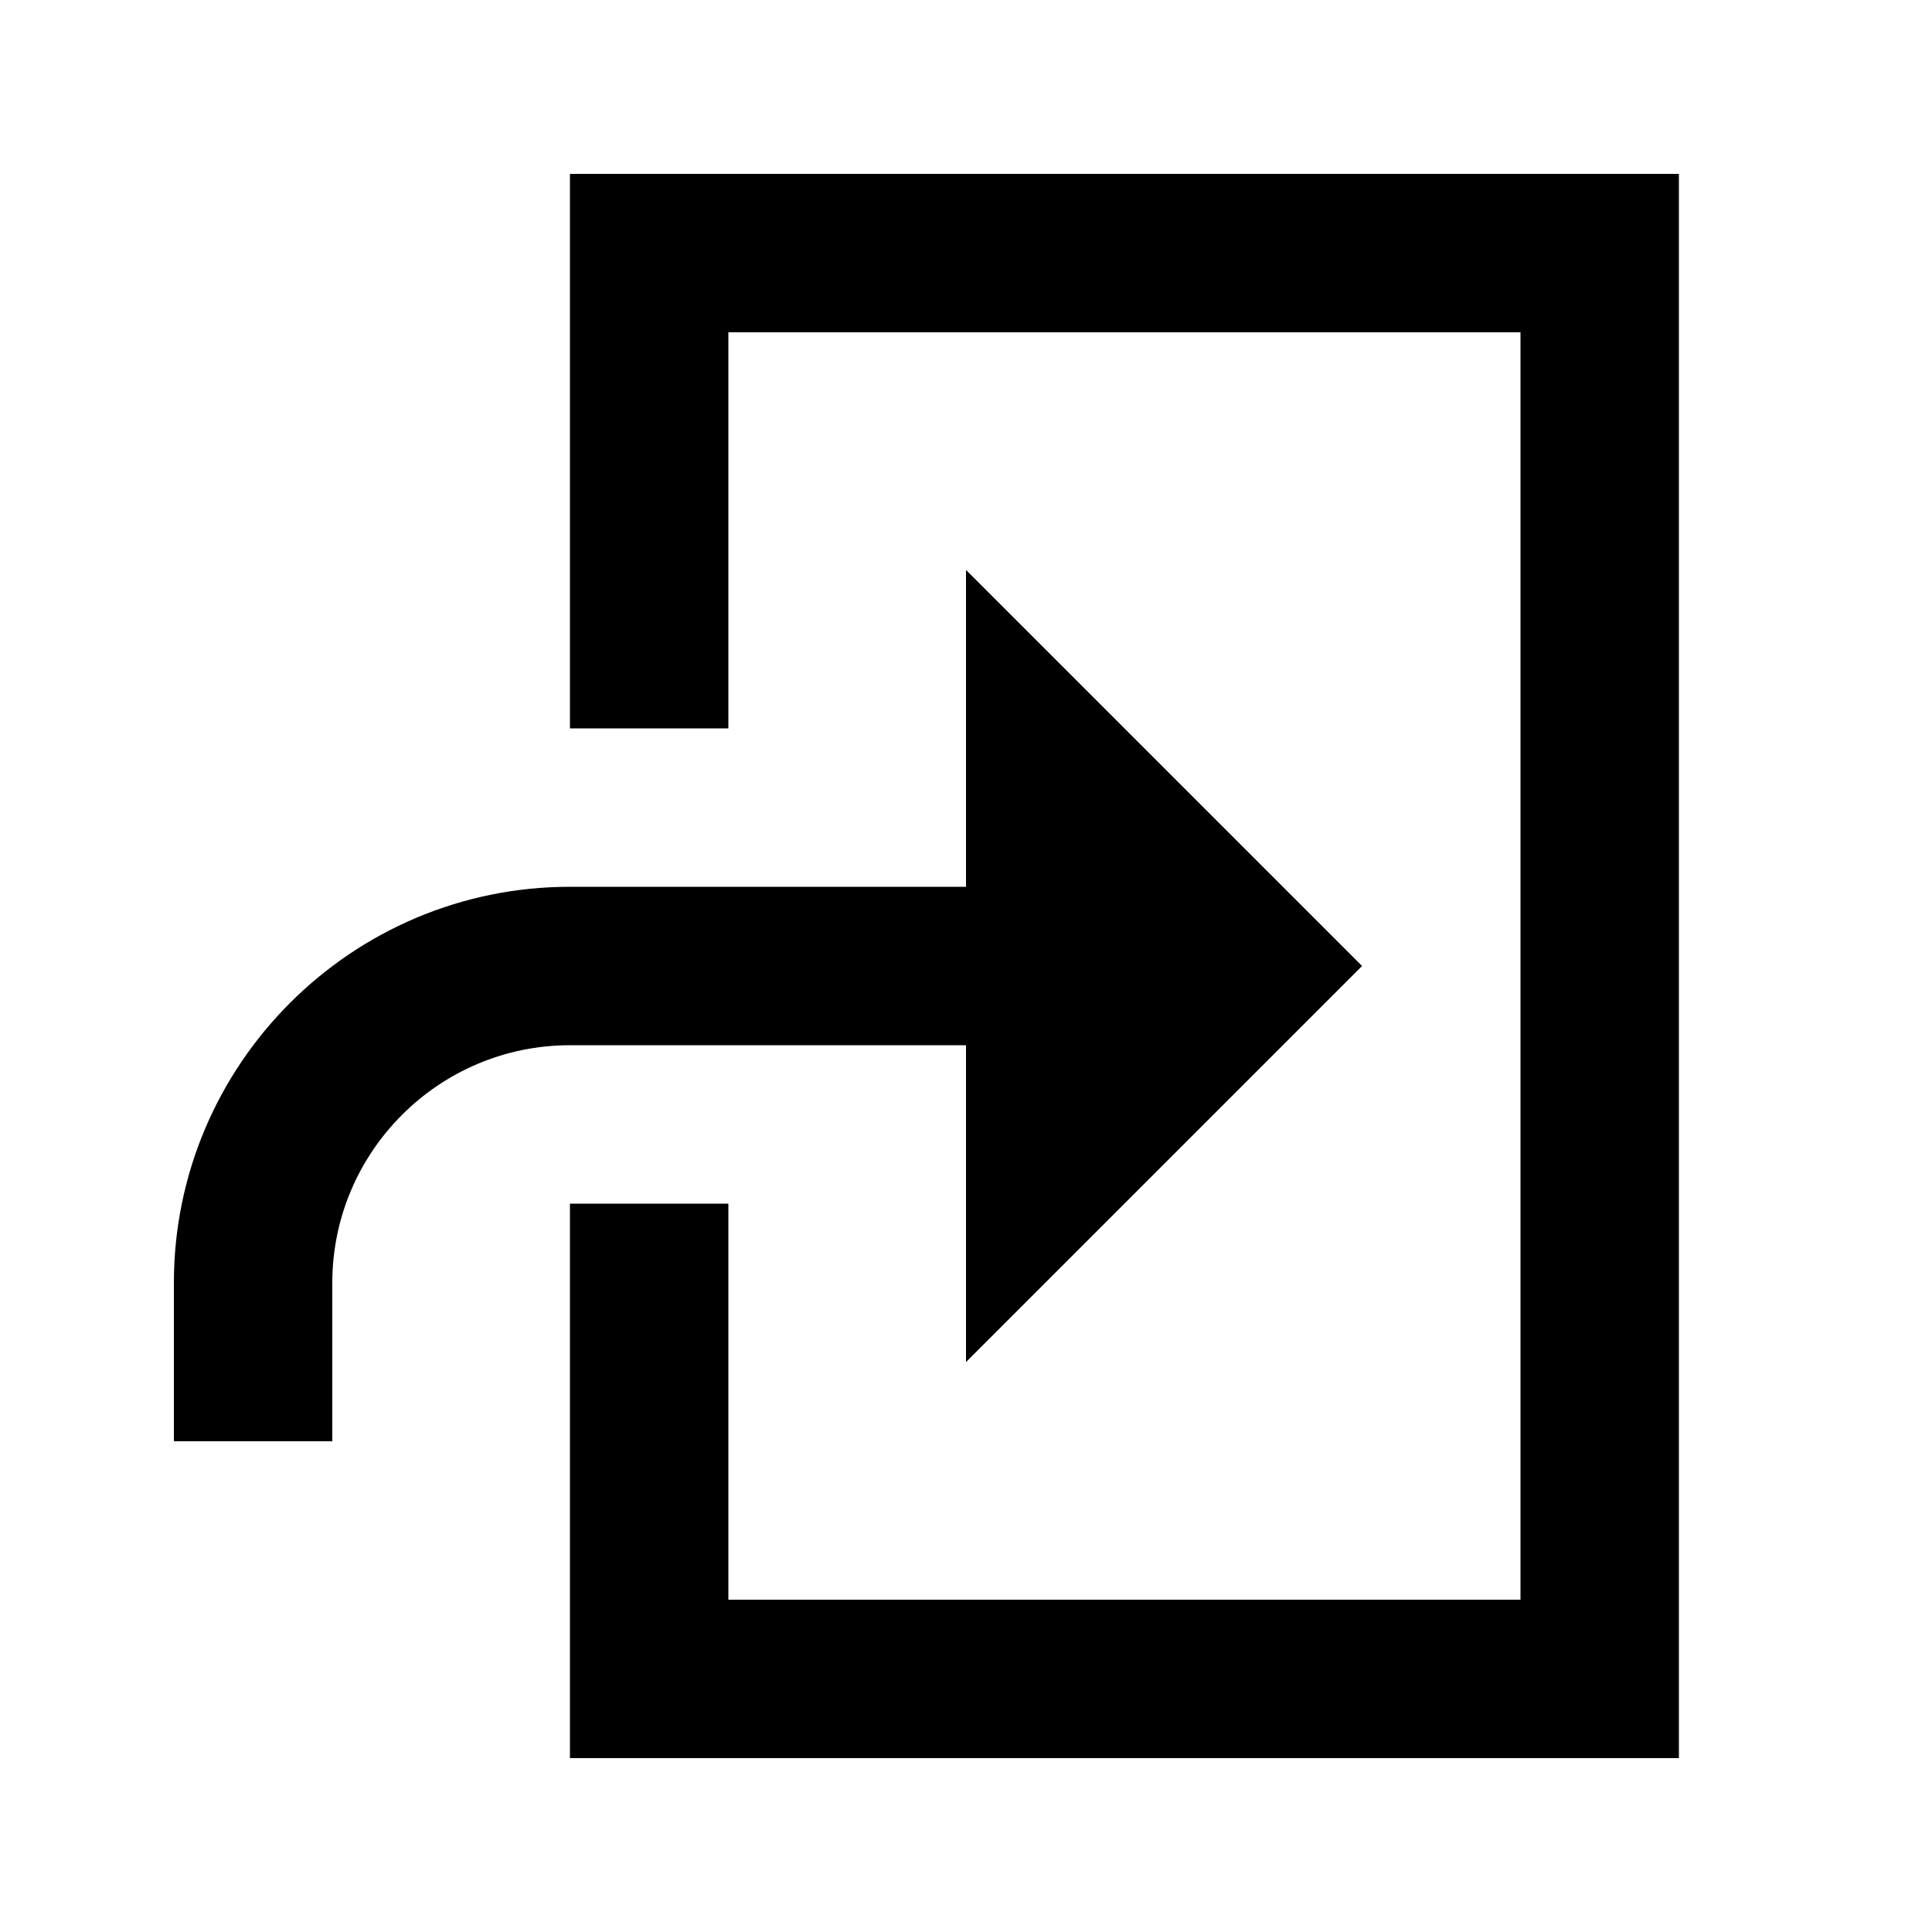
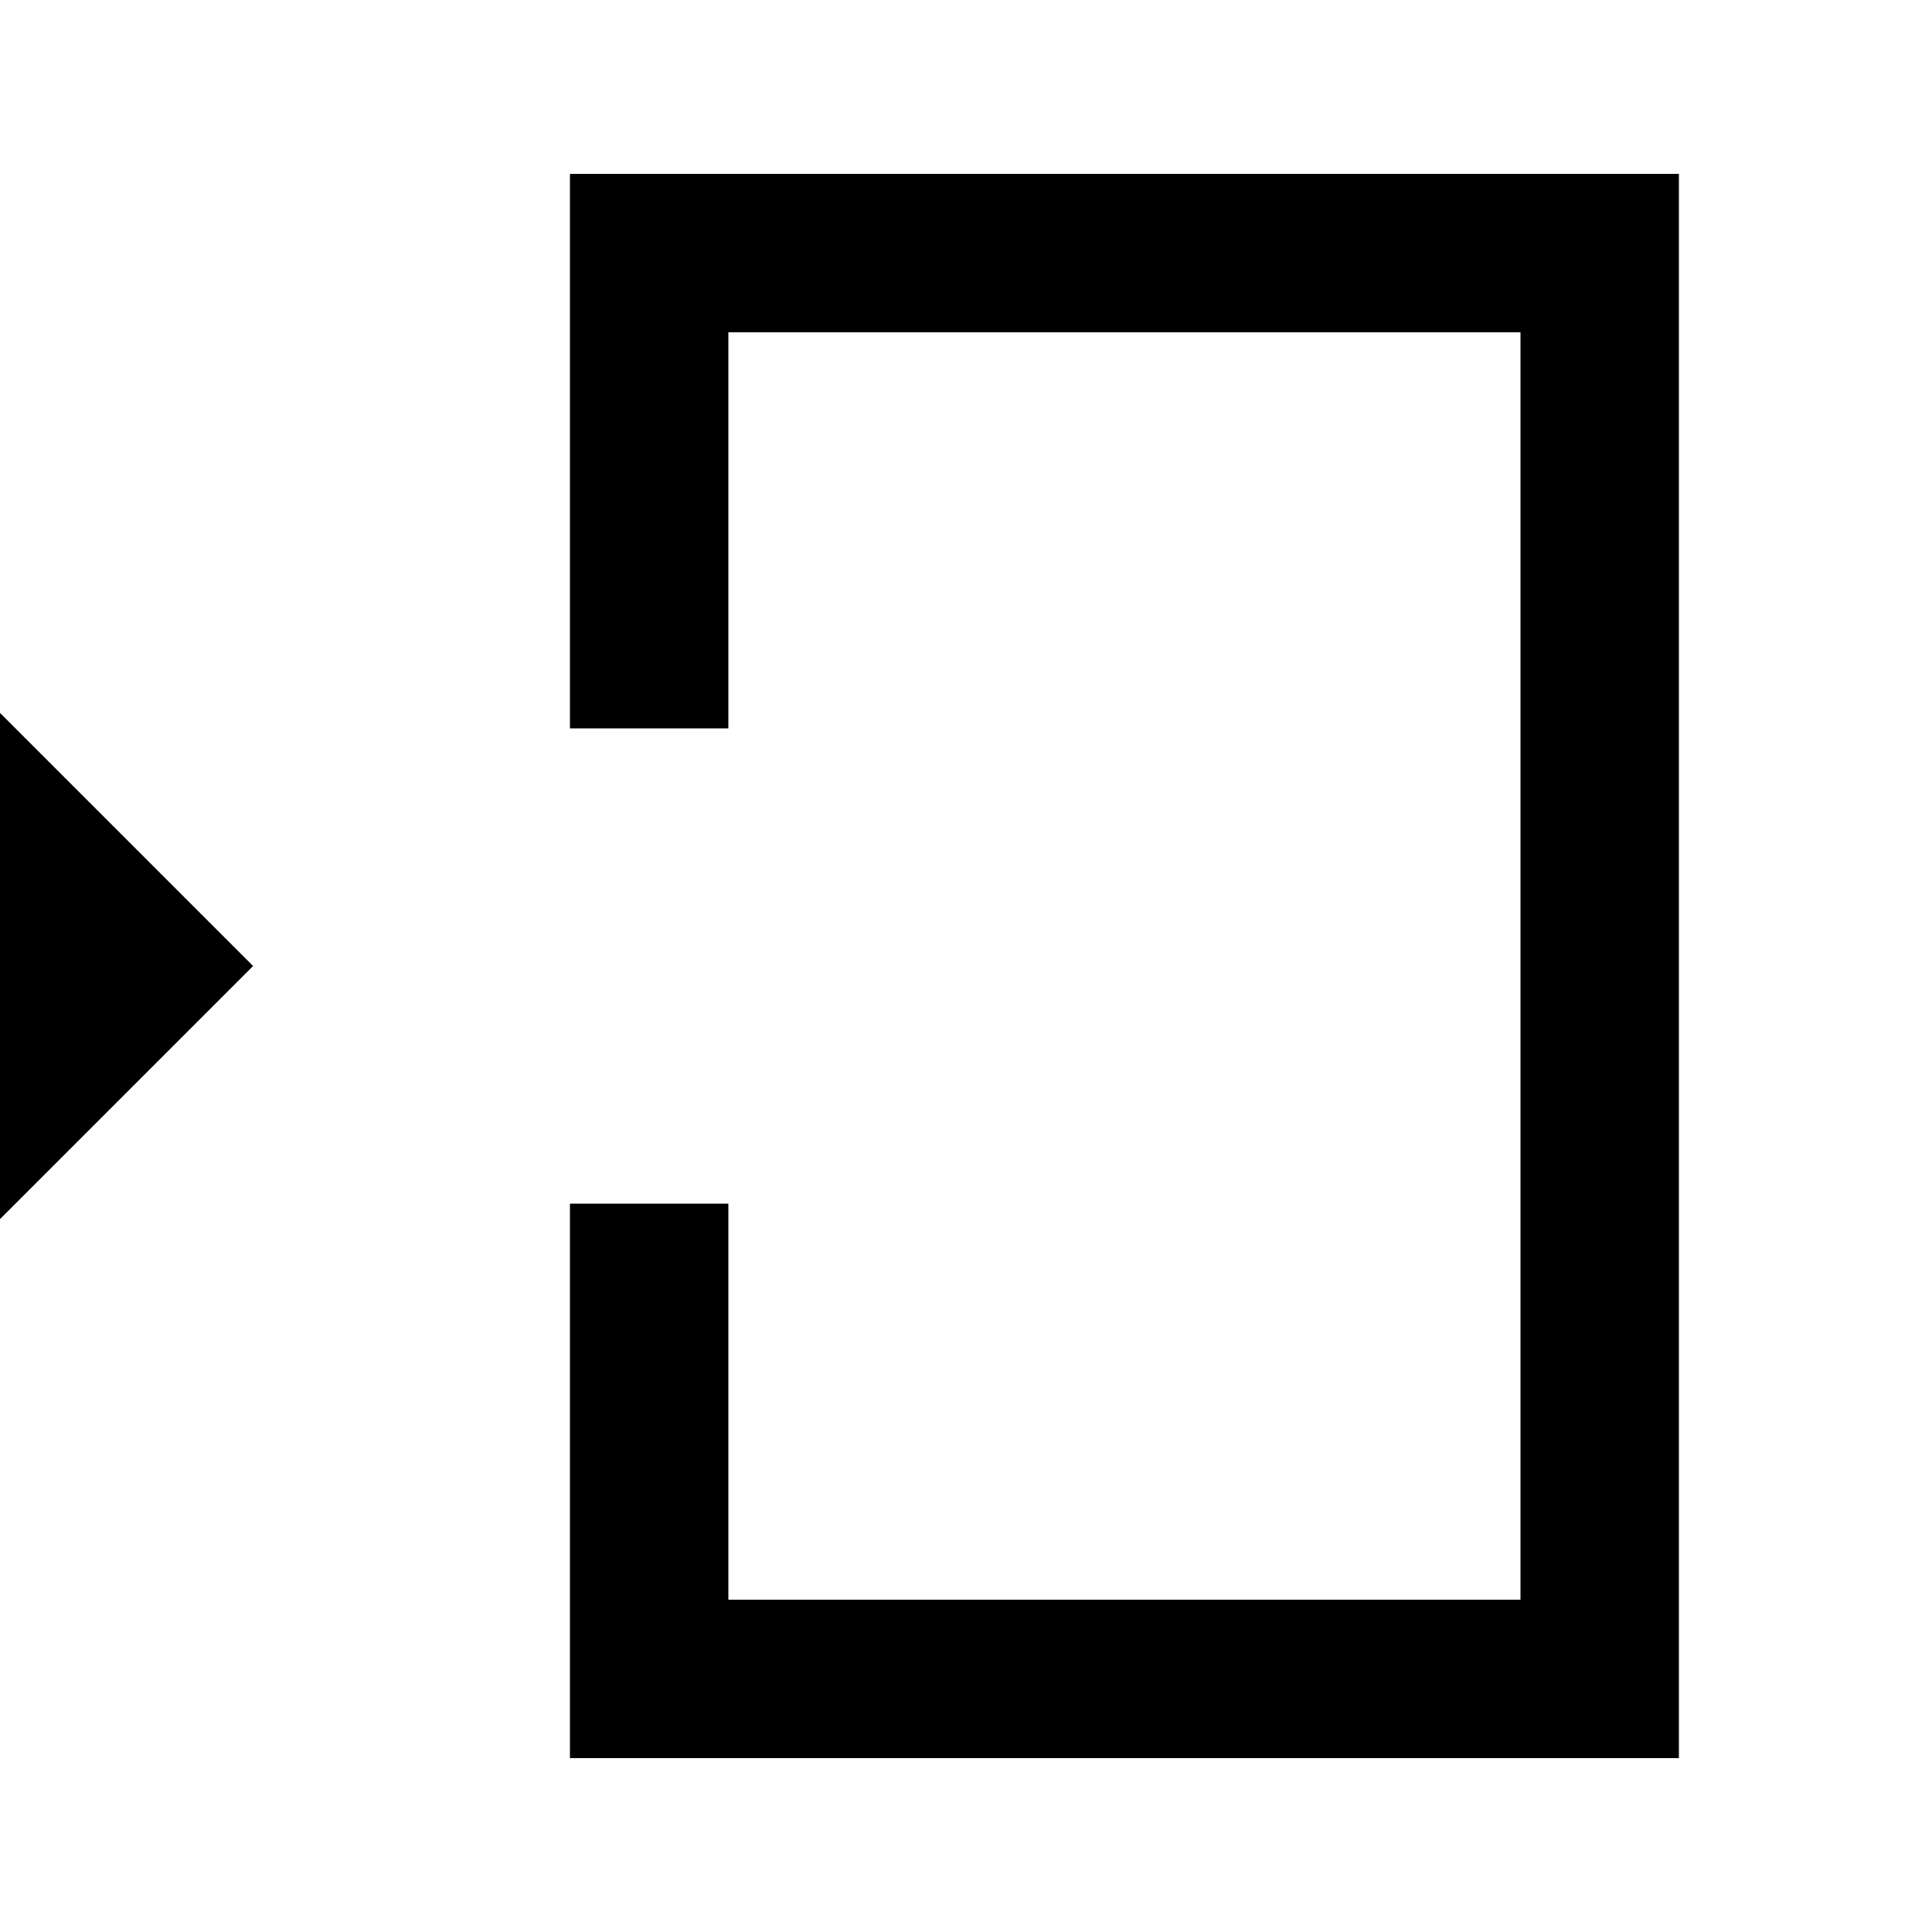
<svg xmlns="http://www.w3.org/2000/svg" fill="#000000" width="800px" height="800px" version="1.1" viewBox="144 144 512 512">
-   <path d="m588.93 190.08v419.84h-293.89v-146.94h41.984v104.96h209.92v-335.87h-209.92v104.96h-41.984v-146.95zm-83.969 209.92-104.96 104.96v-83.965h-104.96c-34.723 0-62.977 28.254-62.977 62.973v41.984h-41.984v-41.984c0-57.875 47.086-104.96 104.96-104.96h104.96v-83.969z" fill-rule="evenodd" />
+   <path d="m588.93 190.08v419.84h-293.89v-146.94h41.984v104.96h209.92v-335.87h-209.92v104.96h-41.984v-146.95m-83.969 209.92-104.96 104.96v-83.965h-104.96c-34.723 0-62.977 28.254-62.977 62.973v41.984h-41.984v-41.984c0-57.875 47.086-104.96 104.96-104.96h104.96v-83.969z" fill-rule="evenodd" />
</svg>